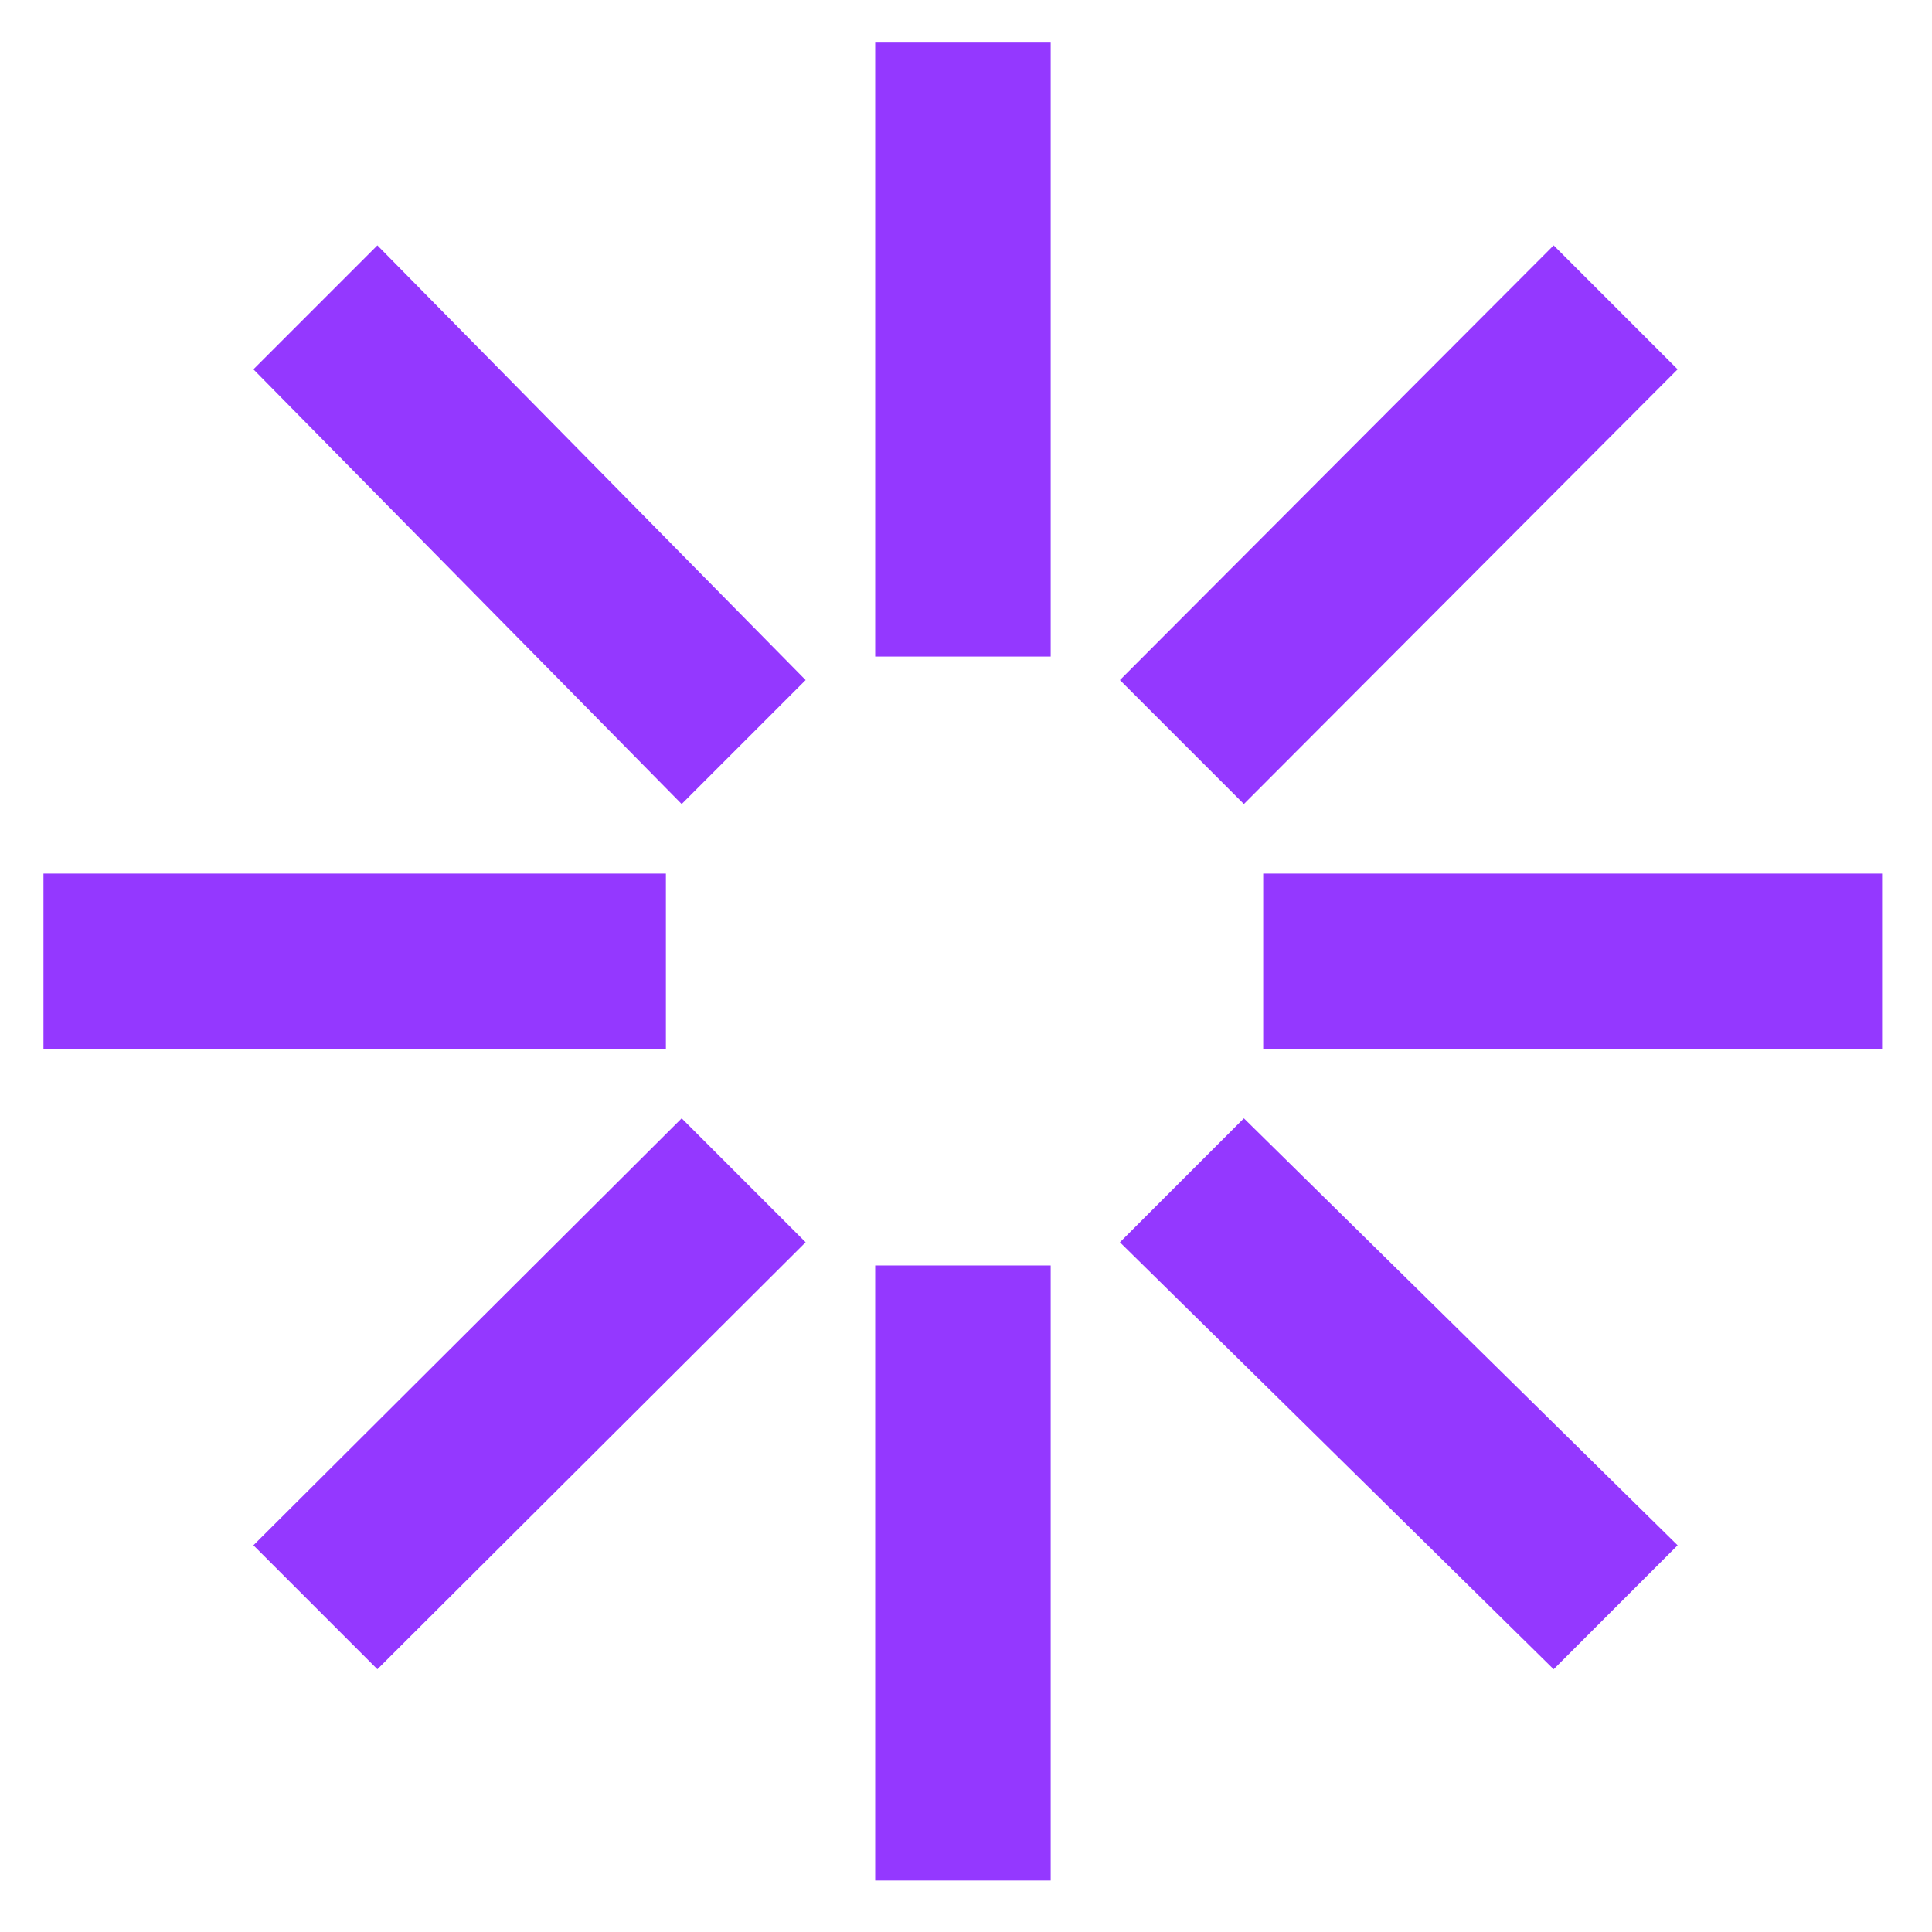
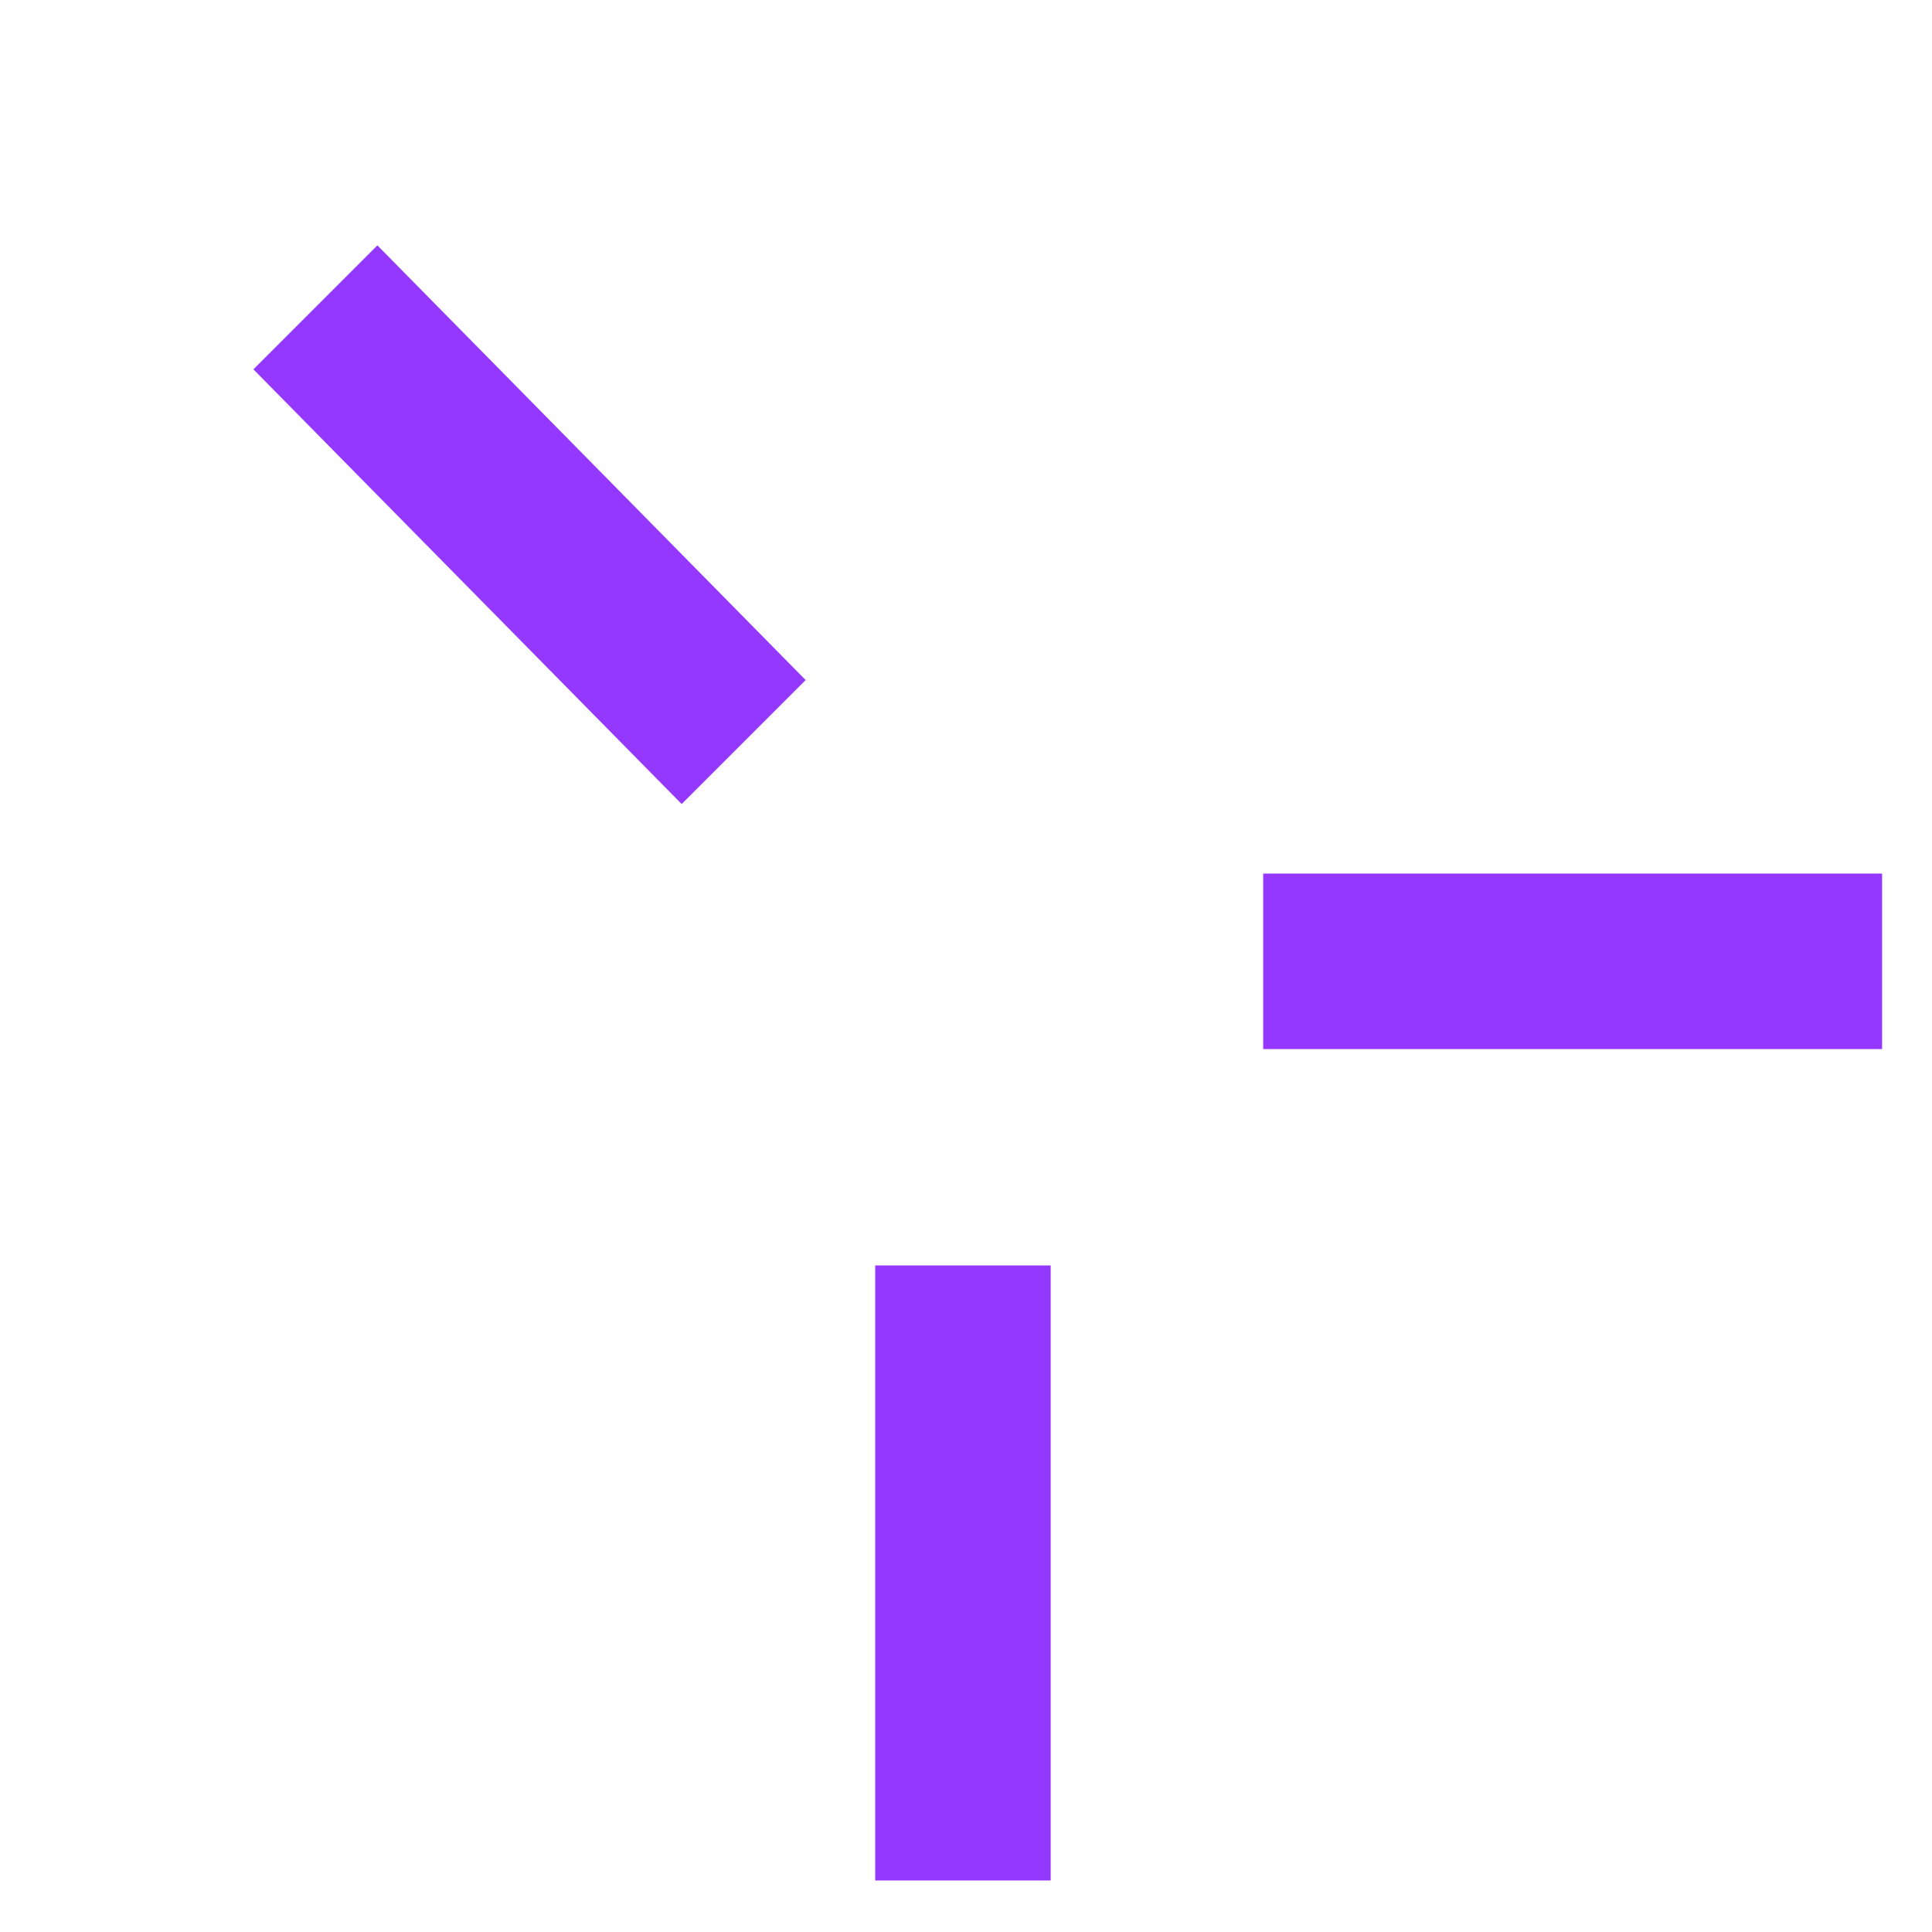
<svg xmlns="http://www.w3.org/2000/svg" version="1.1" id="Capa_1" x="0px" y="0px" viewBox="0 0 600 600" style="enable-background:new 0 0 600 600;" xml:space="preserve">
  <style type="text/css">
	.st0{fill:#9438FF;}
</style>
  <g>
    <g>
-       <rect x="13.5" y="271.3" class="st0" width="193.3" height="54.5" />
-       <rect x="271.8" y="13" class="st0" width="54.5" height="190.9" />
      <rect x="271.8" y="393" class="st0" width="54.5" height="191" />
      <rect x="392.3" y="271.3" class="st0" width="192.2" height="54.5" />
    </g>
    <g>
      <polygon class="st0" points="117.2,76.2 78.7,114.7 211.7,249.7 250.2,211.2   " />
-       <polygon class="st0" points="482.5,76.2 347.8,211.2 386.3,249.7 521,114.7   " />
-       <polygon class="st0" points="211.7,347.3 78.7,479.9 117.2,518.4 250.2,385.8   " />
-       <polygon class="st0" points="386.3,347.3 347.8,385.8 482.5,518.4 521,479.9   " />
    </g>
  </g>
</svg>